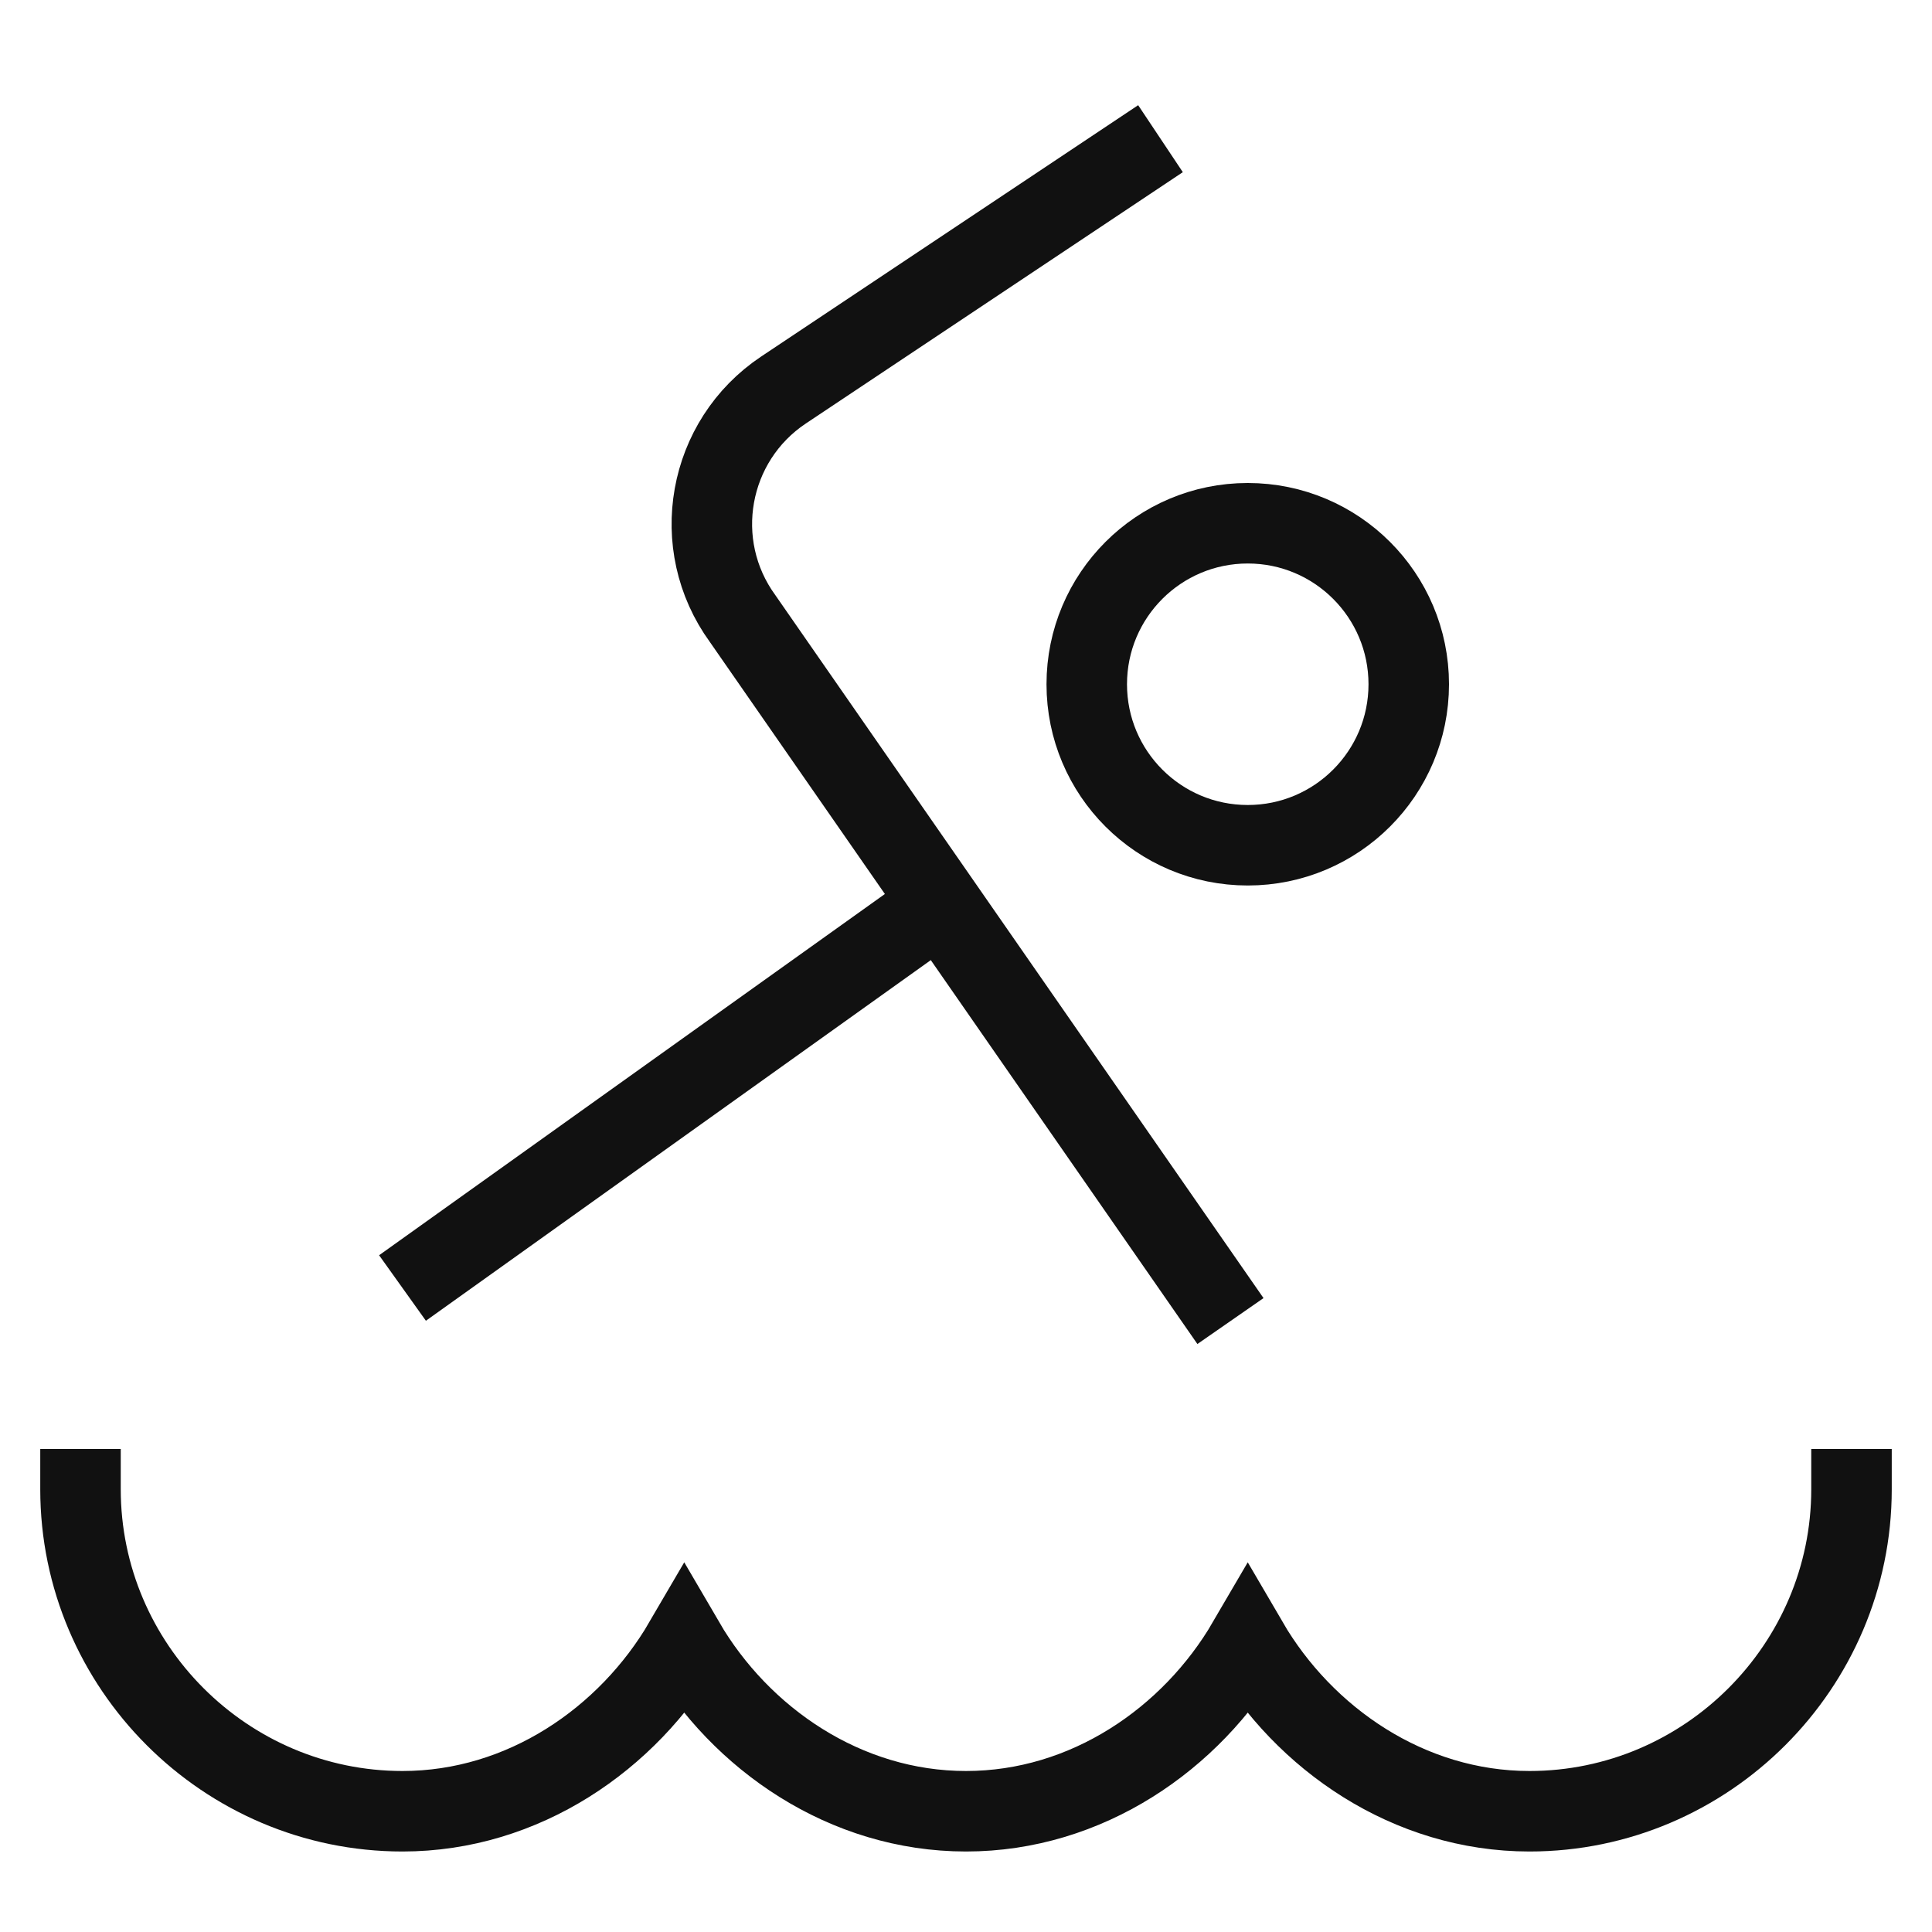
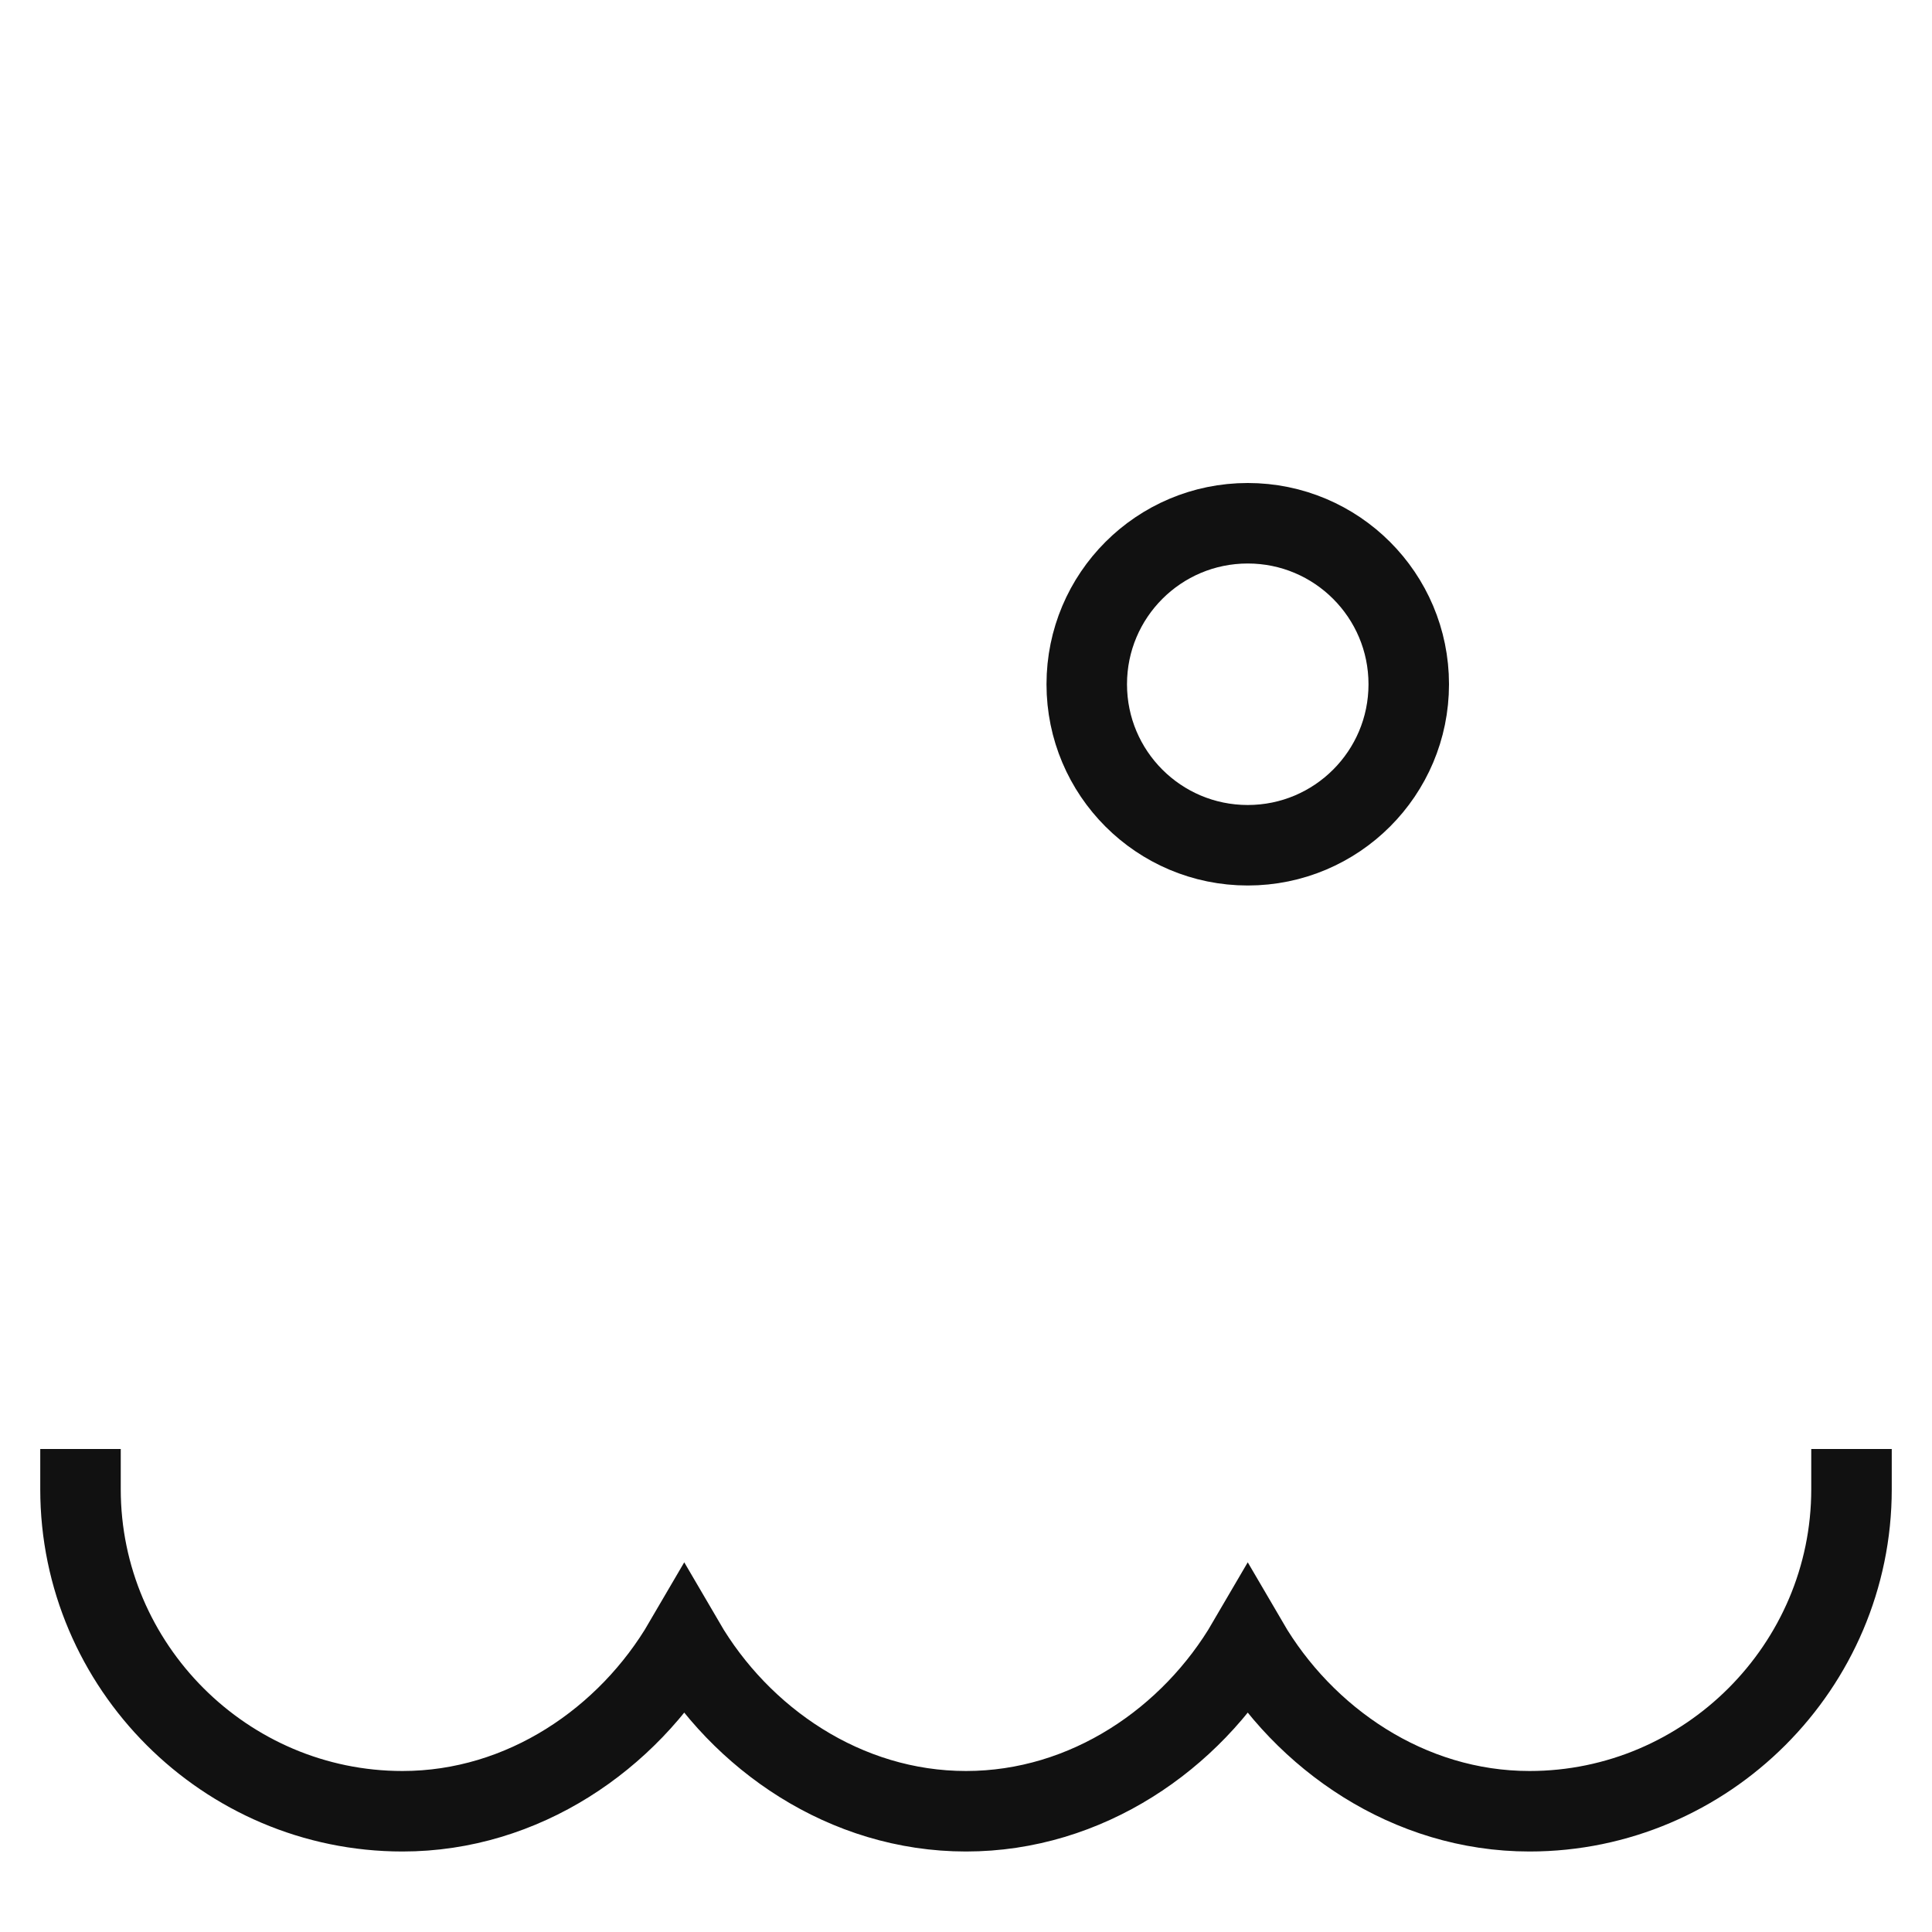
<svg xmlns="http://www.w3.org/2000/svg" x="0px" y="0px" viewBox="0 0 48 48" width="48" height="48">
  <g class="nc-icon-wrapper" fill="#111111">
-     <line data-cap="butt" fill="none" stroke="#111111" stroke-width="2" stroke-miterlimit="10" x1="23.369" y1="22.451" x2="10" y2="32" stroke-linejoin="miter" stroke-linecap="butt" />
    <circle fill="none" stroke="#111111" stroke-width="2" stroke-linecap="square" stroke-miterlimit="10" cx="31" cy="17" r="4" stroke-linejoin="miter" />
-     <path fill="none" stroke="#111111" stroke-width="2" stroke-linecap="square" stroke-miterlimit="10" d="M30,32 L18.451,15.37c-1.337-1.838-0.875-4.42,1.016-5.681L28,4" stroke-linejoin="miter" />
    <path data-color="color-2" fill="none" stroke="#111111" stroke-width="2" stroke-linecap="square" stroke-miterlimit="10" d="M2,37 c0,4.4,3.6,8,8,8c3,0,5.6-1.8,7-4.2C18.4,43.2,21,45,24,45 s5.6-1.8,7-4.2C32.4,43.2,35,45,38,45c4.4,0,8-3.6,8-8" stroke-linejoin="miter" />
  </g>
</svg>